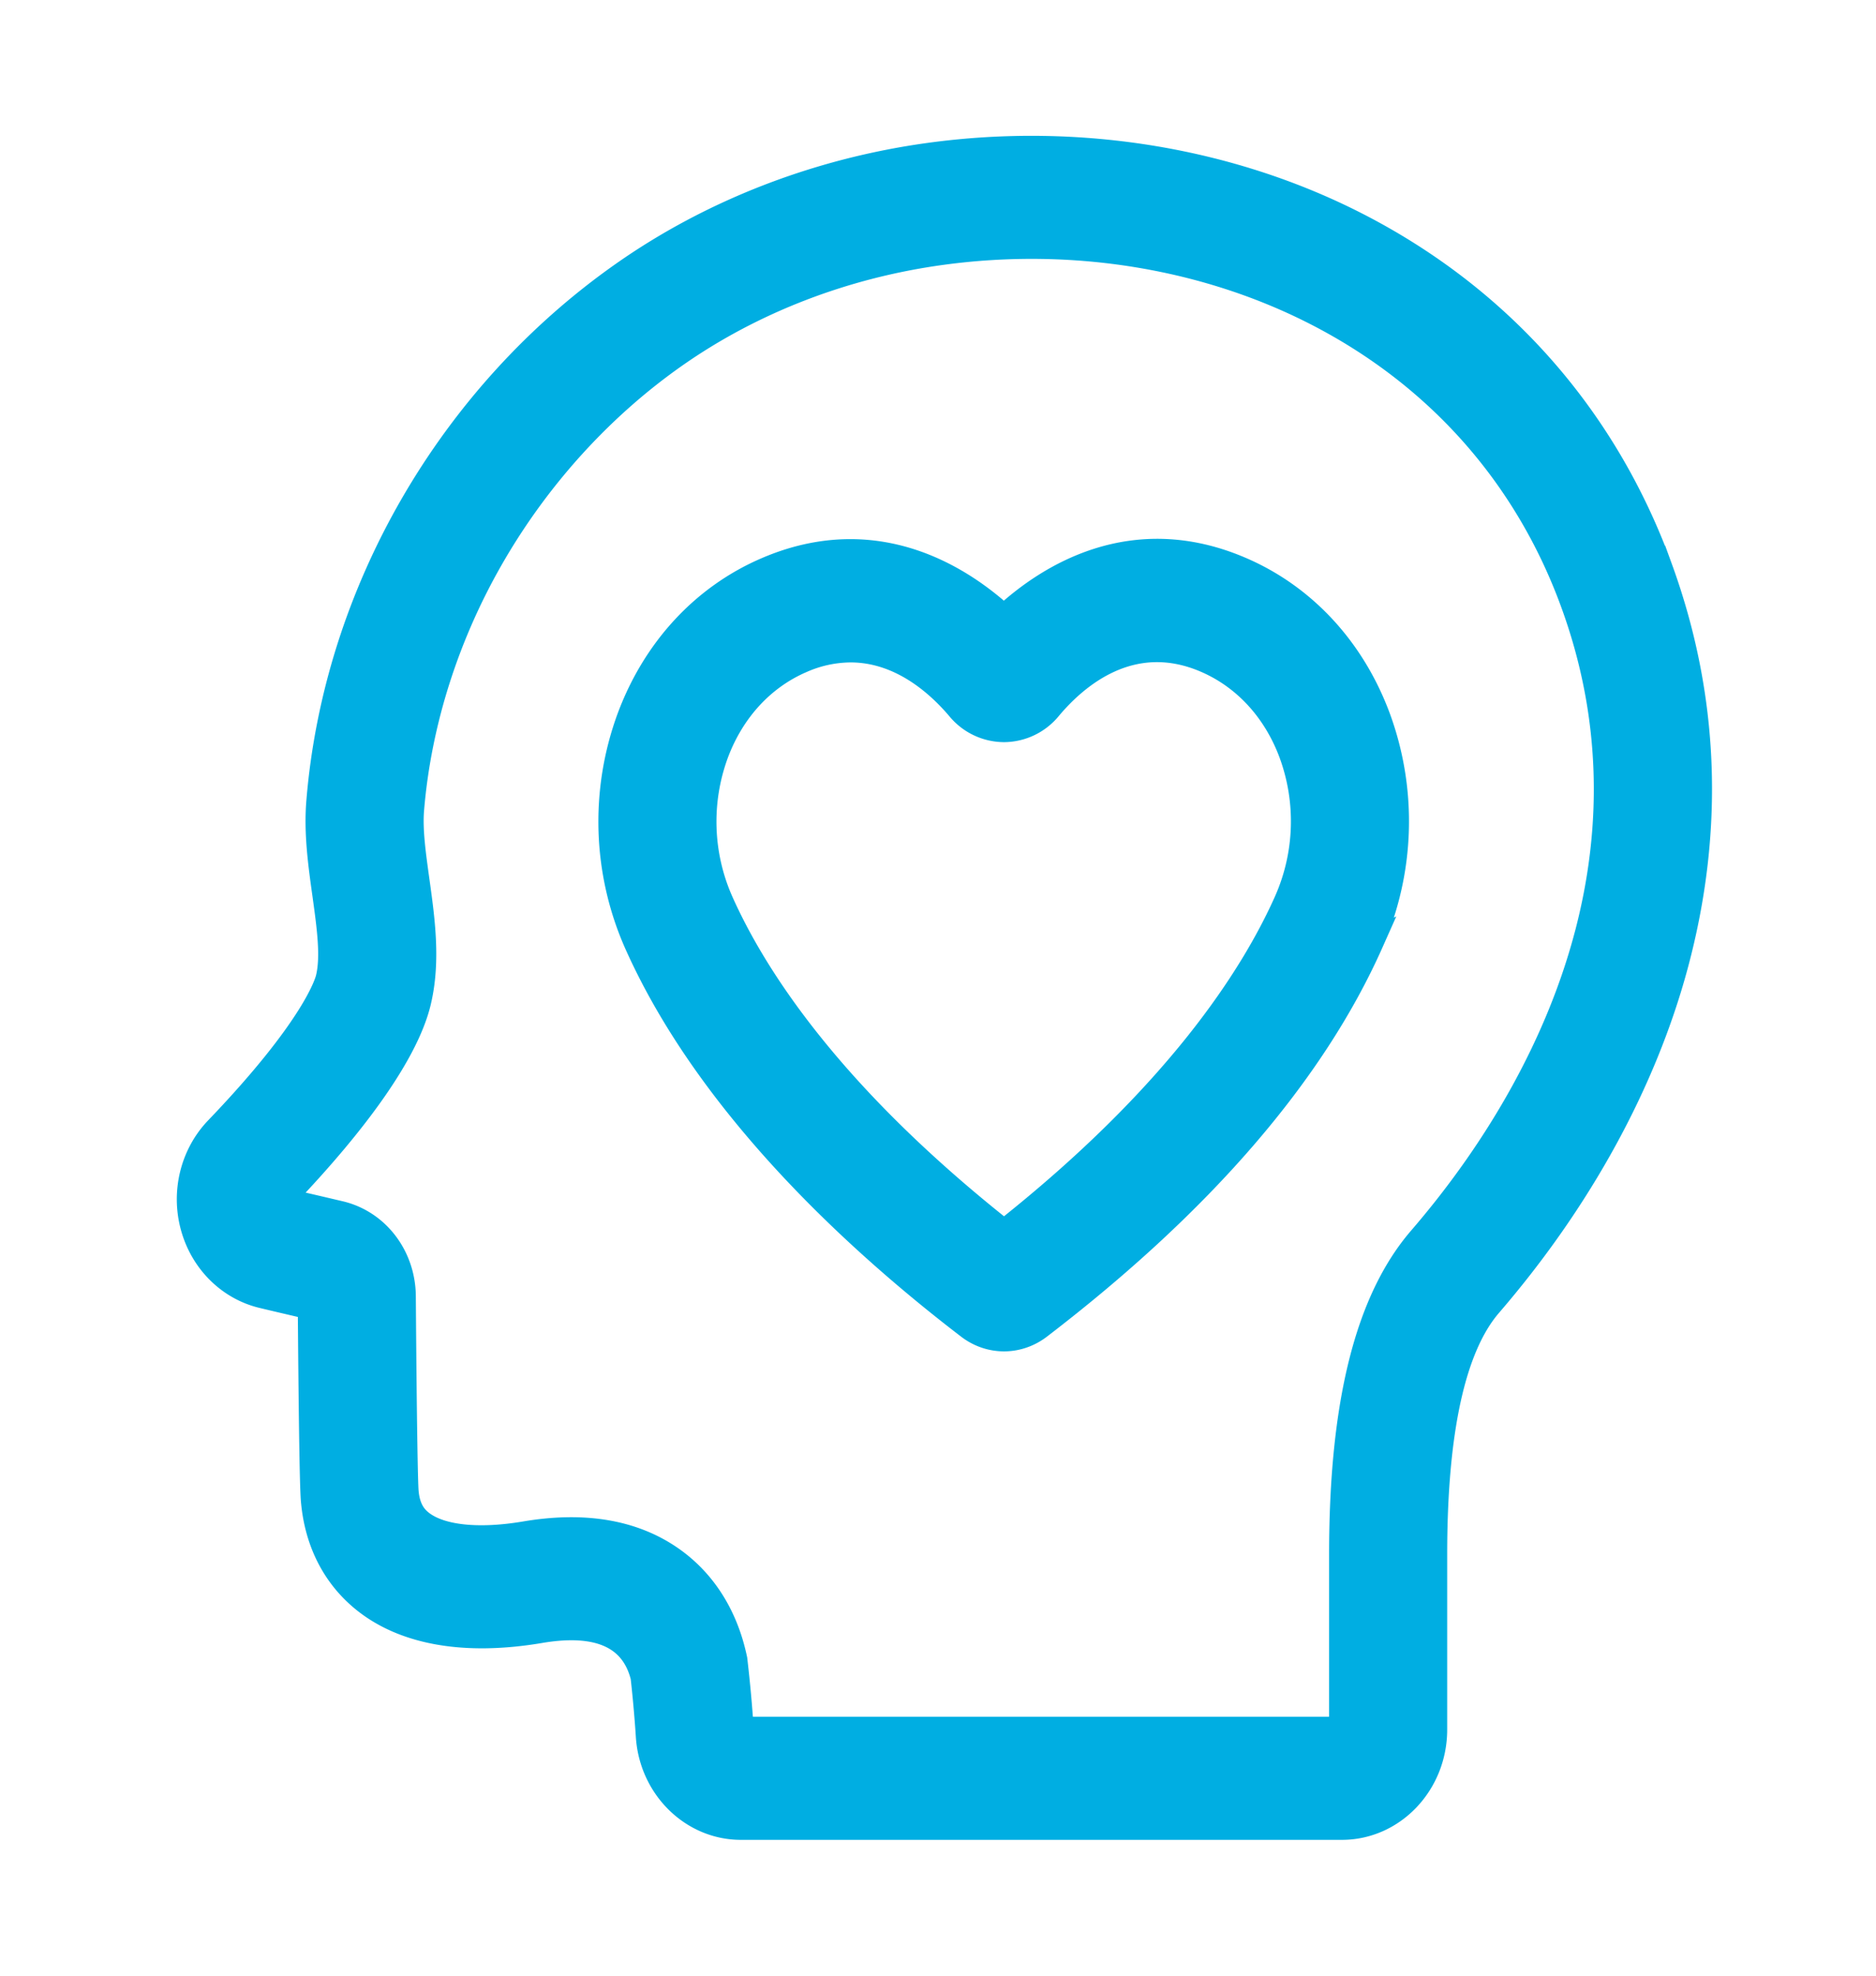
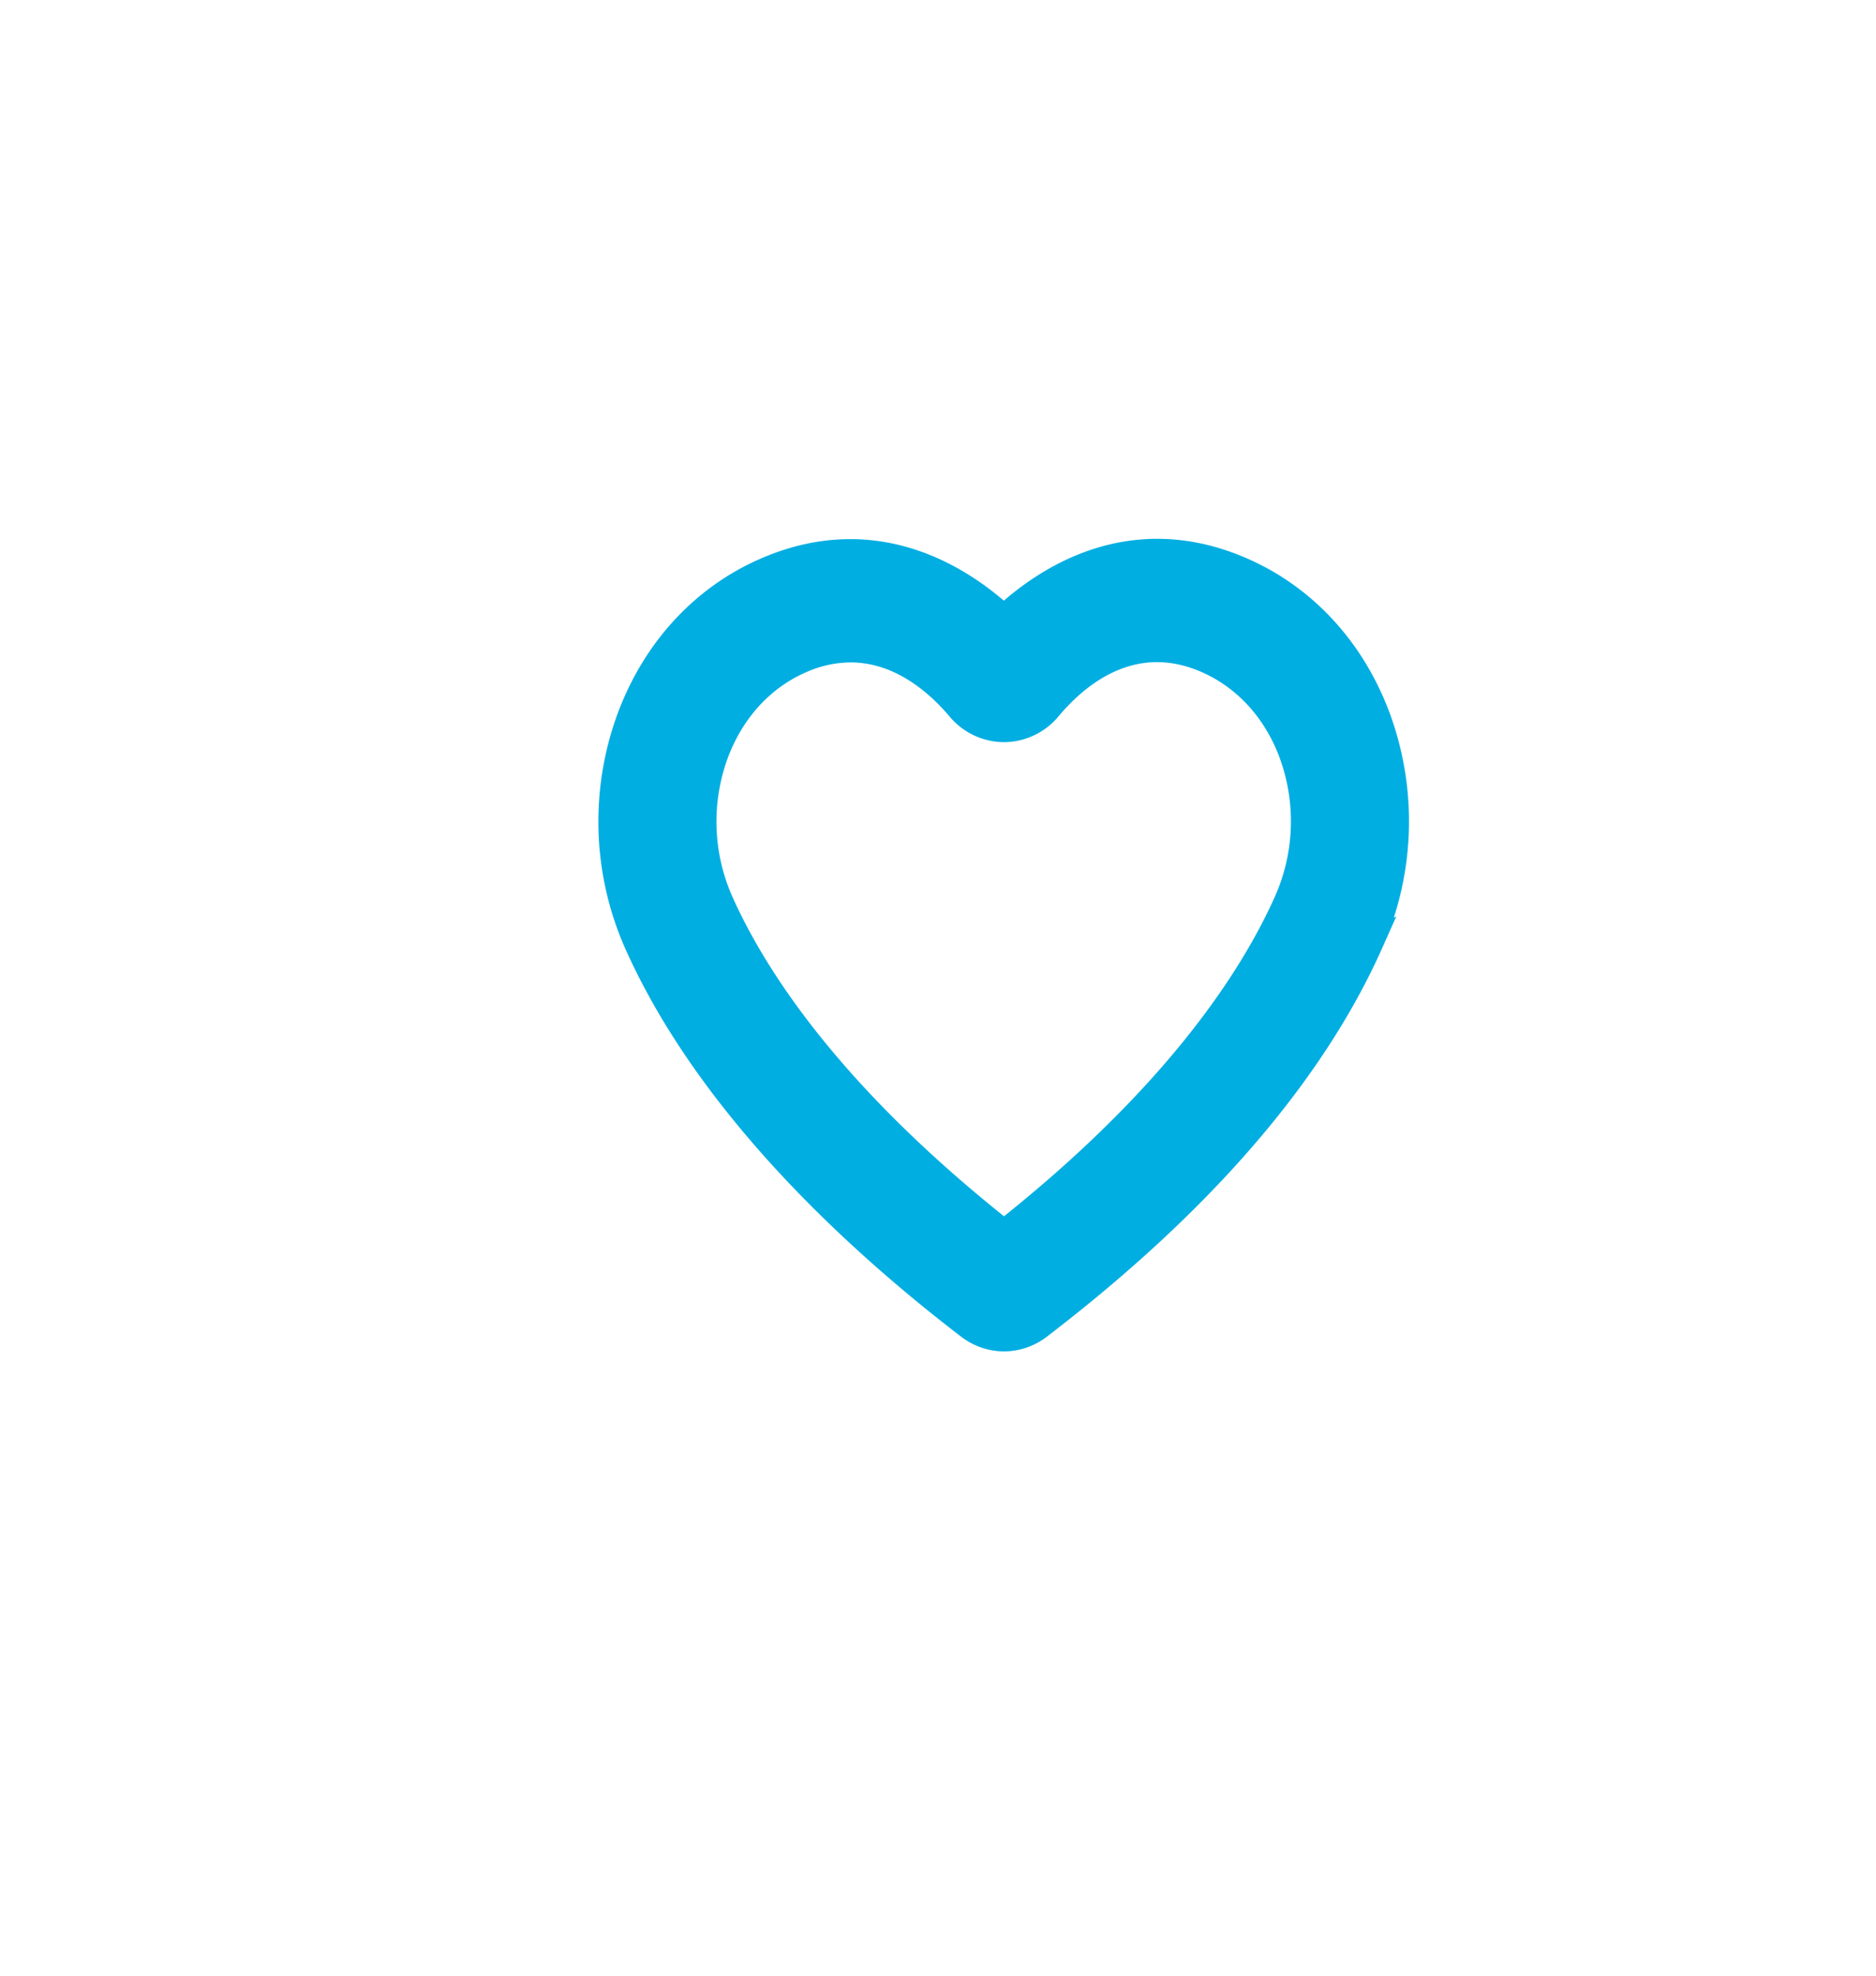
<svg xmlns="http://www.w3.org/2000/svg" width="76" height="80">
  <g fill="#00AEE2" fill-rule="nonzero" stroke="#00AEE2">
-     <path d="M67.256 22.997c-2.2-6.038-6.375-10.806-12.072-13.788-5.205-2.724-11.433-3.764-17.54-2.927-4.516.62-8.806 2.281-12.404 4.807-7.027 4.933-11.637 12.92-12.33 21.366-.105 1.268.072 2.537.243 3.763.179 1.288.348 2.503.14 3.376v.003c-.046.194-.563 2.013-4.501 6.117-.988 1.03-1.364 2.543-.982 3.95.382 1.409 1.462 2.485 2.818 2.81.561.135 1.071.253 1.516.357l.42.098c.025 3.249.065 7.073.122 7.79.134 1.667.83 3.064 2.015 4.04 1.64 1.351 4.123 1.792 7.179 1.276 2.356-.4 3.757.23 4.165 1.868.037.324.144 1.318.214 2.404.133 2.07 1.782 3.693 3.754 3.693h24.35c2.076 0 3.765-1.778 3.765-3.964v-7.091c0-5 .747-8.402 2.22-10.11 3.652-4.237 6.262-8.998 7.545-13.768 1.471-5.468 1.257-10.875-.637-16.07zM64.251 37.98c-1.125 4.182-3.444 8.392-6.707 12.177-2.153 2.499-3.2 6.681-3.2 12.787v7.07h-24.31a54.91 54.91 0 00-.247-2.72l-.012-.103-.022-.1c-.394-1.779-1.335-3.195-2.721-4.095-1.515-.984-3.45-1.285-5.753-.896-1.932.327-3.48.151-4.247-.48-.218-.18-.516-.505-.574-1.236-.028-.347-.074-2.623-.112-7.896-.012-1.62-1.068-3-2.568-3.357l-.817-.192c-.438-.101-.94-.218-1.493-.35l-.012-.004c-.006-.009-.01-.026-.012-.028l.01-.012c3.142-3.274 5.047-6.034 5.51-7.982.39-1.64.159-3.309-.066-4.923-.146-1.048-.284-2.037-.218-2.842.294-3.58 1.452-7.18 3.349-10.414 1.858-3.169 4.387-5.928 7.31-7.98 3.118-2.189 6.85-3.632 10.794-4.172 5.369-.736 10.826.168 15.365 2.544 4.833 2.53 8.37 6.558 10.224 11.648 1.595 4.373 1.773 8.934.53 13.556z" />
    <path d="M50.259 23.044c-4.407-1.887-7.832.317-9.59 1.948-1.767-1.625-5.201-3.82-9.605-1.935-2.561 1.095-4.54 3.23-5.574 6.01a12.176 12.176 0 00.29 9.124c2.923 6.56 8.932 12.069 13.458 15.535.43.33.933.494 1.436.494.503 0 1.007-.165 1.436-.494 6.553-5.018 11.072-10.249 13.432-15.548a12.175 12.175 0 00.29-9.124c-1.033-2.78-3.012-4.914-5.573-6.01h0zm1.856 13.443c-1.383 3.104-4.487 7.905-11.441 13.402-6.99-5.523-10.093-10.307-11.467-13.39a7.983 7.983 0 01-.193-5.98c.652-1.752 1.886-3.091 3.475-3.771a4.97 4.97 0 011.97-.425c2.034 0 3.56 1.382 4.39 2.365a2.387 2.387 0 001.823.863h.005a2.39 2.39 0 001.826-.87c1.07-1.282 3.315-3.237 6.33-1.946 1.59.68 2.824 2.02 3.475 3.772a7.982 7.982 0 01-.193 5.98z" />
  </g>
</svg>